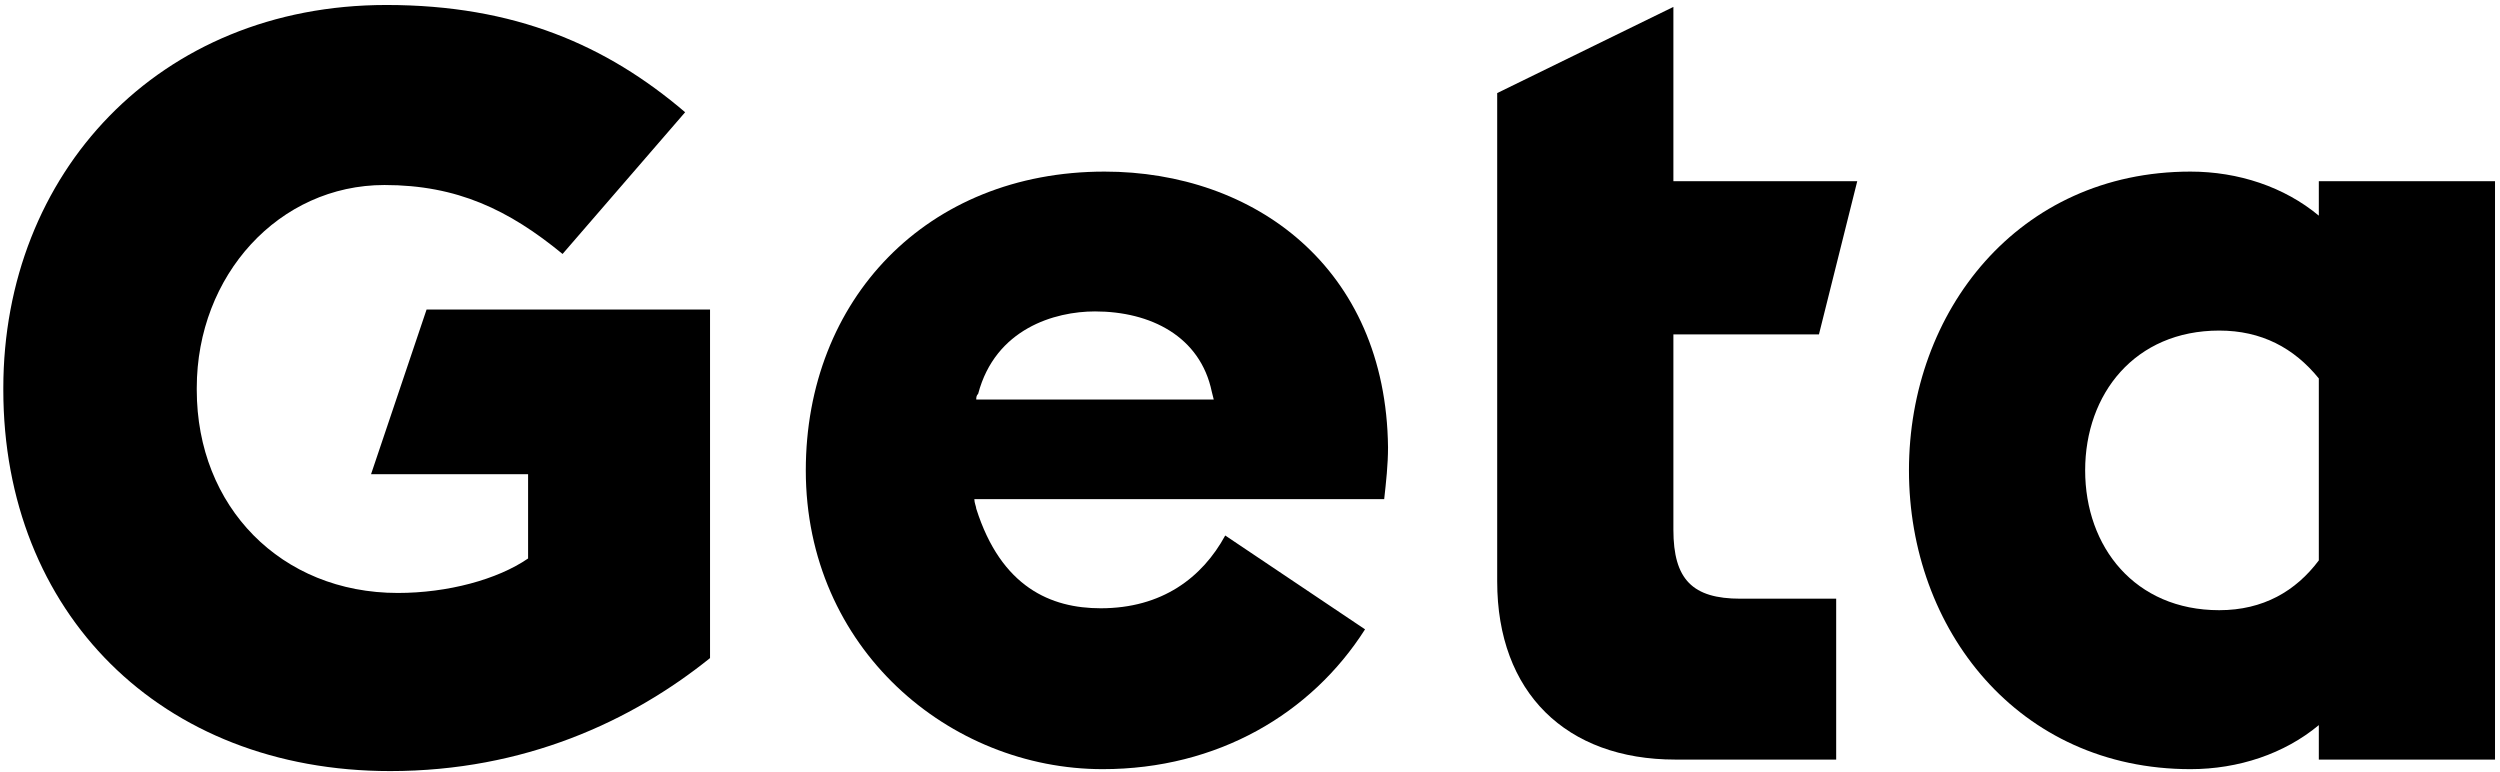
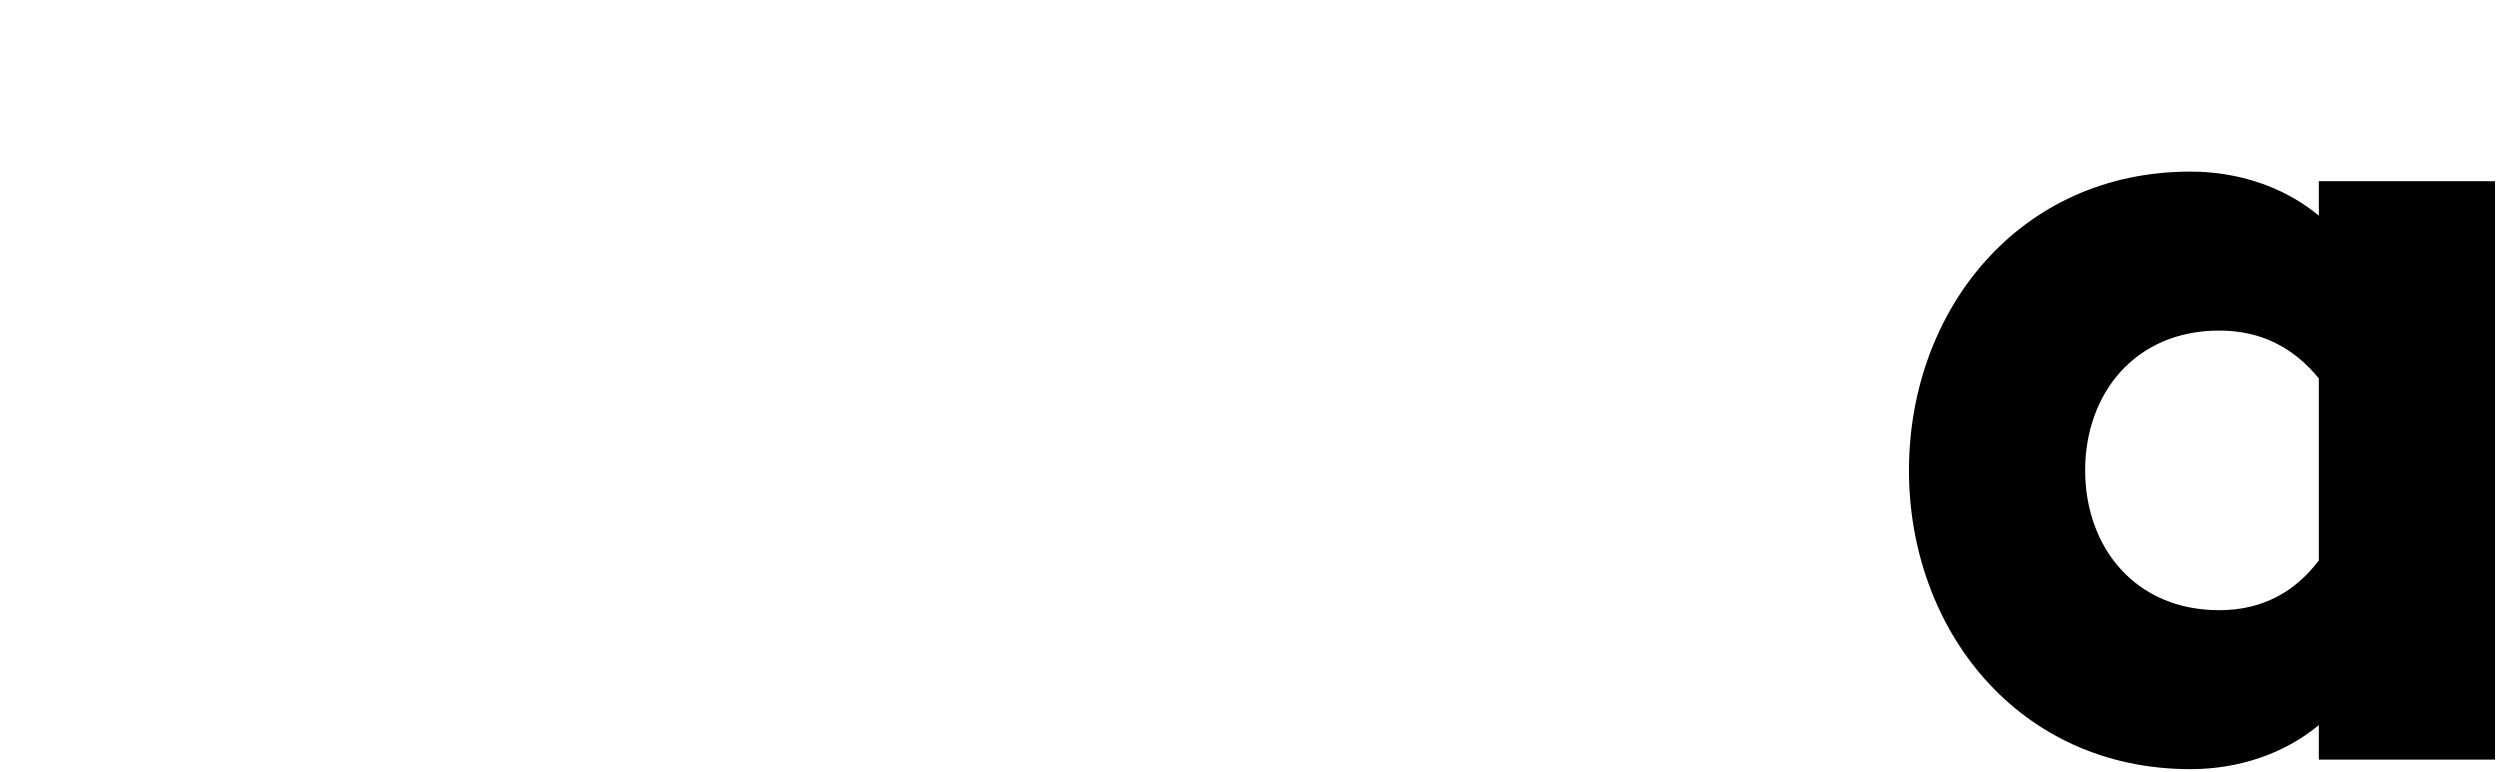
<svg xmlns="http://www.w3.org/2000/svg" width="301px" height="93px" viewBox="0 0 301 93" version="1.1">
  <title>geta-logo</title>
  <g id="Page-1" stroke="none" stroke-width="1" fill="none" fill-rule="evenodd">
    <g id="geta-logo" transform="translate(0.4, 0.6)" fill="#000000" fill-rule="nonzero">
-       <path d="M44.274,56.495 L63.182,56.495 L63.182,66.641 C59.493,69.178 53.497,70.792 47.502,70.792 C33.436,70.792 23.29,60.415 23.29,46.349 L23.29,46.118 C23.29,32.513 33.205,21.676 45.888,21.676 C54.65,21.676 60.876,24.673 67.333,29.977 L82.091,12.913 C72.636,4.842 61.568,0 46.118,0 C18.678,0 1.63845366e-14,20.292 1.63845366e-14,46.118 L1.63845366e-14,46.349 C1.63845366e-14,73.098 18.909,92.237 46.58,92.237 C62.721,92.237 75.634,86.241 85.088,78.632 L85.088,36.664 L50.961,36.664 L44.274,56.495 Z" id="Path" />
-       <path d="M218.601,39.662 L223.213,21.214 L201.076,21.214 L201.076,0.231 L179.862,10.607 L179.862,20.984 L179.862,39.431 L179.862,69.408 C179.862,82.782 188.163,90.853 201.307,90.853 L220.676,90.853 L220.676,71.483 L209.147,71.483 C203.382,71.483 201.076,69.178 201.076,63.182 L201.076,39.662 L218.601,39.662 Z" id="Path" />
      <path d="M278.786,21.214 L278.786,25.365 C274.635,21.906 269.101,20.061 263.336,20.061 C242.583,20.061 229.439,36.895 229.439,56.034 C229.439,75.173 242.583,92.006 263.336,92.006 C269.101,92.006 274.635,90.161 278.786,86.703 L278.786,90.853 L300,90.853 L300,21.214 L278.786,21.214 Z M278.786,66.872 C276.018,70.561 272.098,72.867 266.795,72.867 C256.649,72.867 250.653,65.257 250.653,56.034 C250.653,46.81 256.649,39.201 266.795,39.201 C271.868,39.201 275.788,41.276 278.786,44.965 L278.786,66.872 Z" id="Shape" />
-       <path d="M132.59,20.061 C111.145,20.061 96.618,35.511 96.618,56.034 C96.618,77.479 113.912,92.006 132.36,92.006 C146.195,92.006 157.494,85.319 163.951,75.173 L147.118,63.874 C144.351,68.947 139.508,72.636 132.129,72.636 C126.134,72.636 120.138,70.1 117.141,60.646 C117.141,60.415 116.91,59.954 116.91,59.493 L135.357,59.493 L138.125,59.493 L166.257,59.493 C166.487,57.417 166.718,55.342 166.718,53.267 C166.487,31.591 150.576,20.061 132.59,20.061 Z M137.663,47.502 L134.896,47.502 L117.141,47.502 C117.141,47.271 117.141,47.041 117.371,46.81 C119.447,38.97 126.595,36.895 131.437,36.895 C138.125,36.895 144.12,39.892 145.503,46.58 L145.734,47.502 L137.663,47.502 Z" id="Shape" />
    </g>
  </g>
</svg>